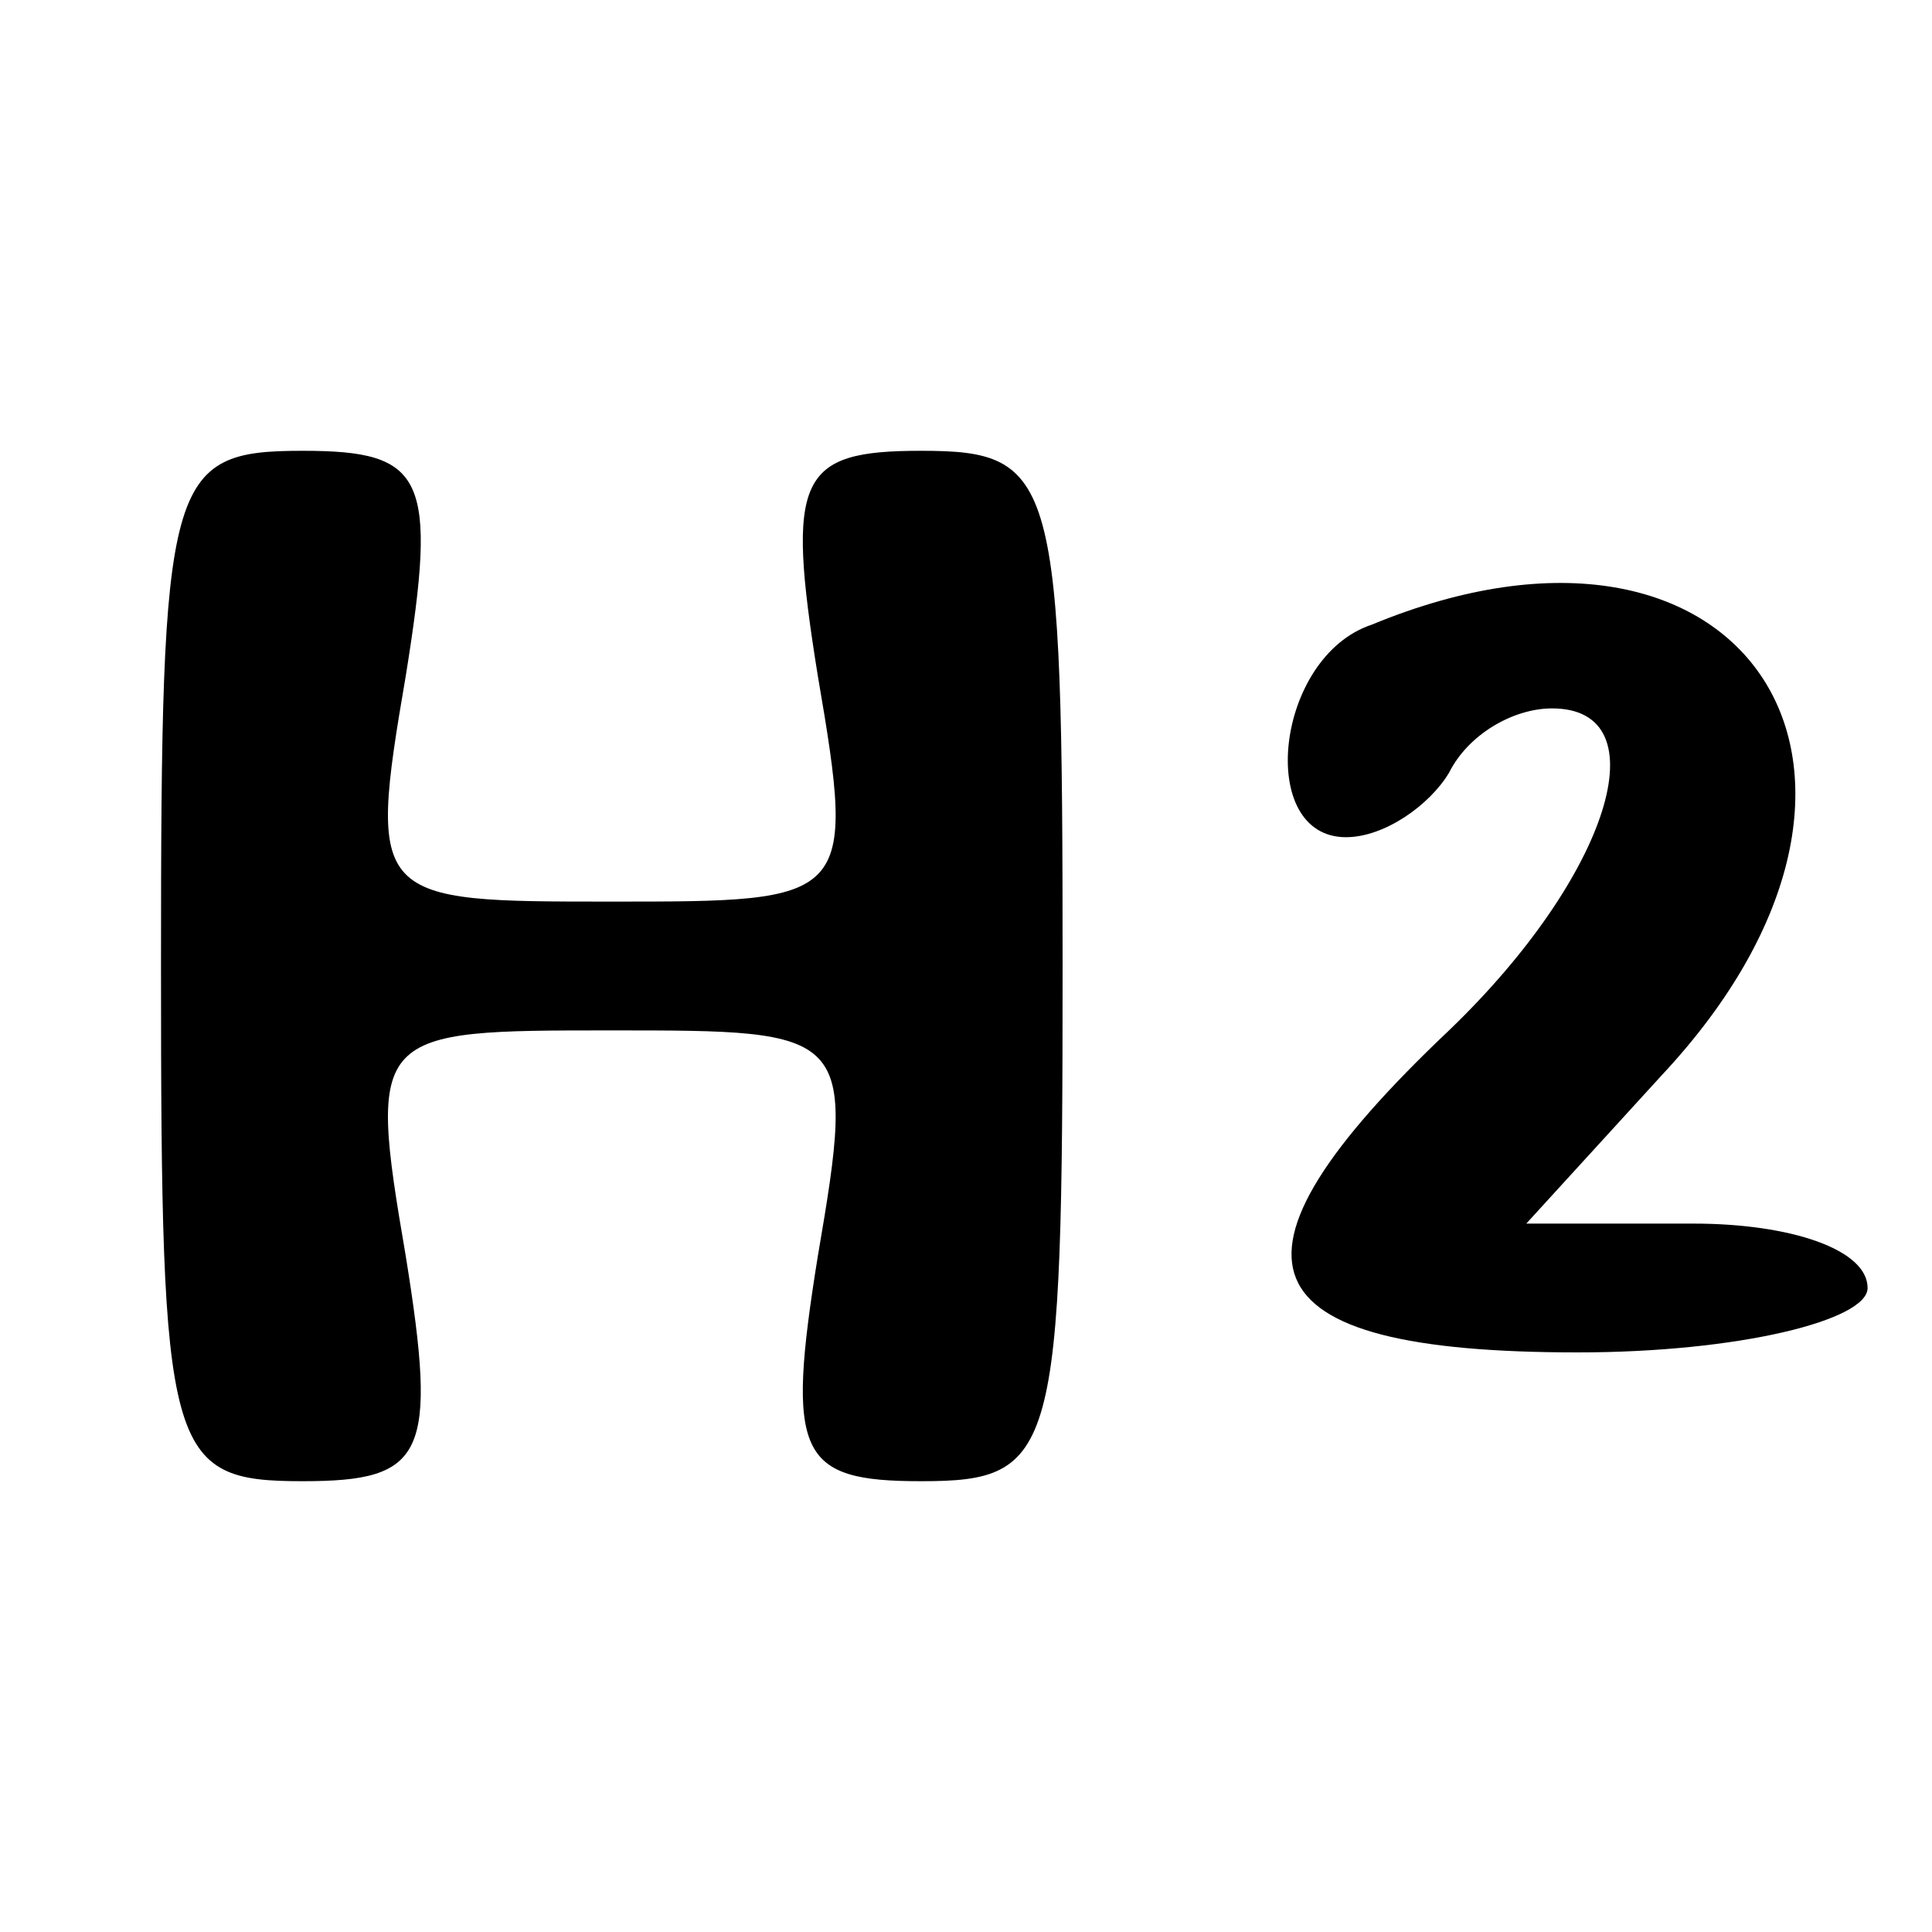
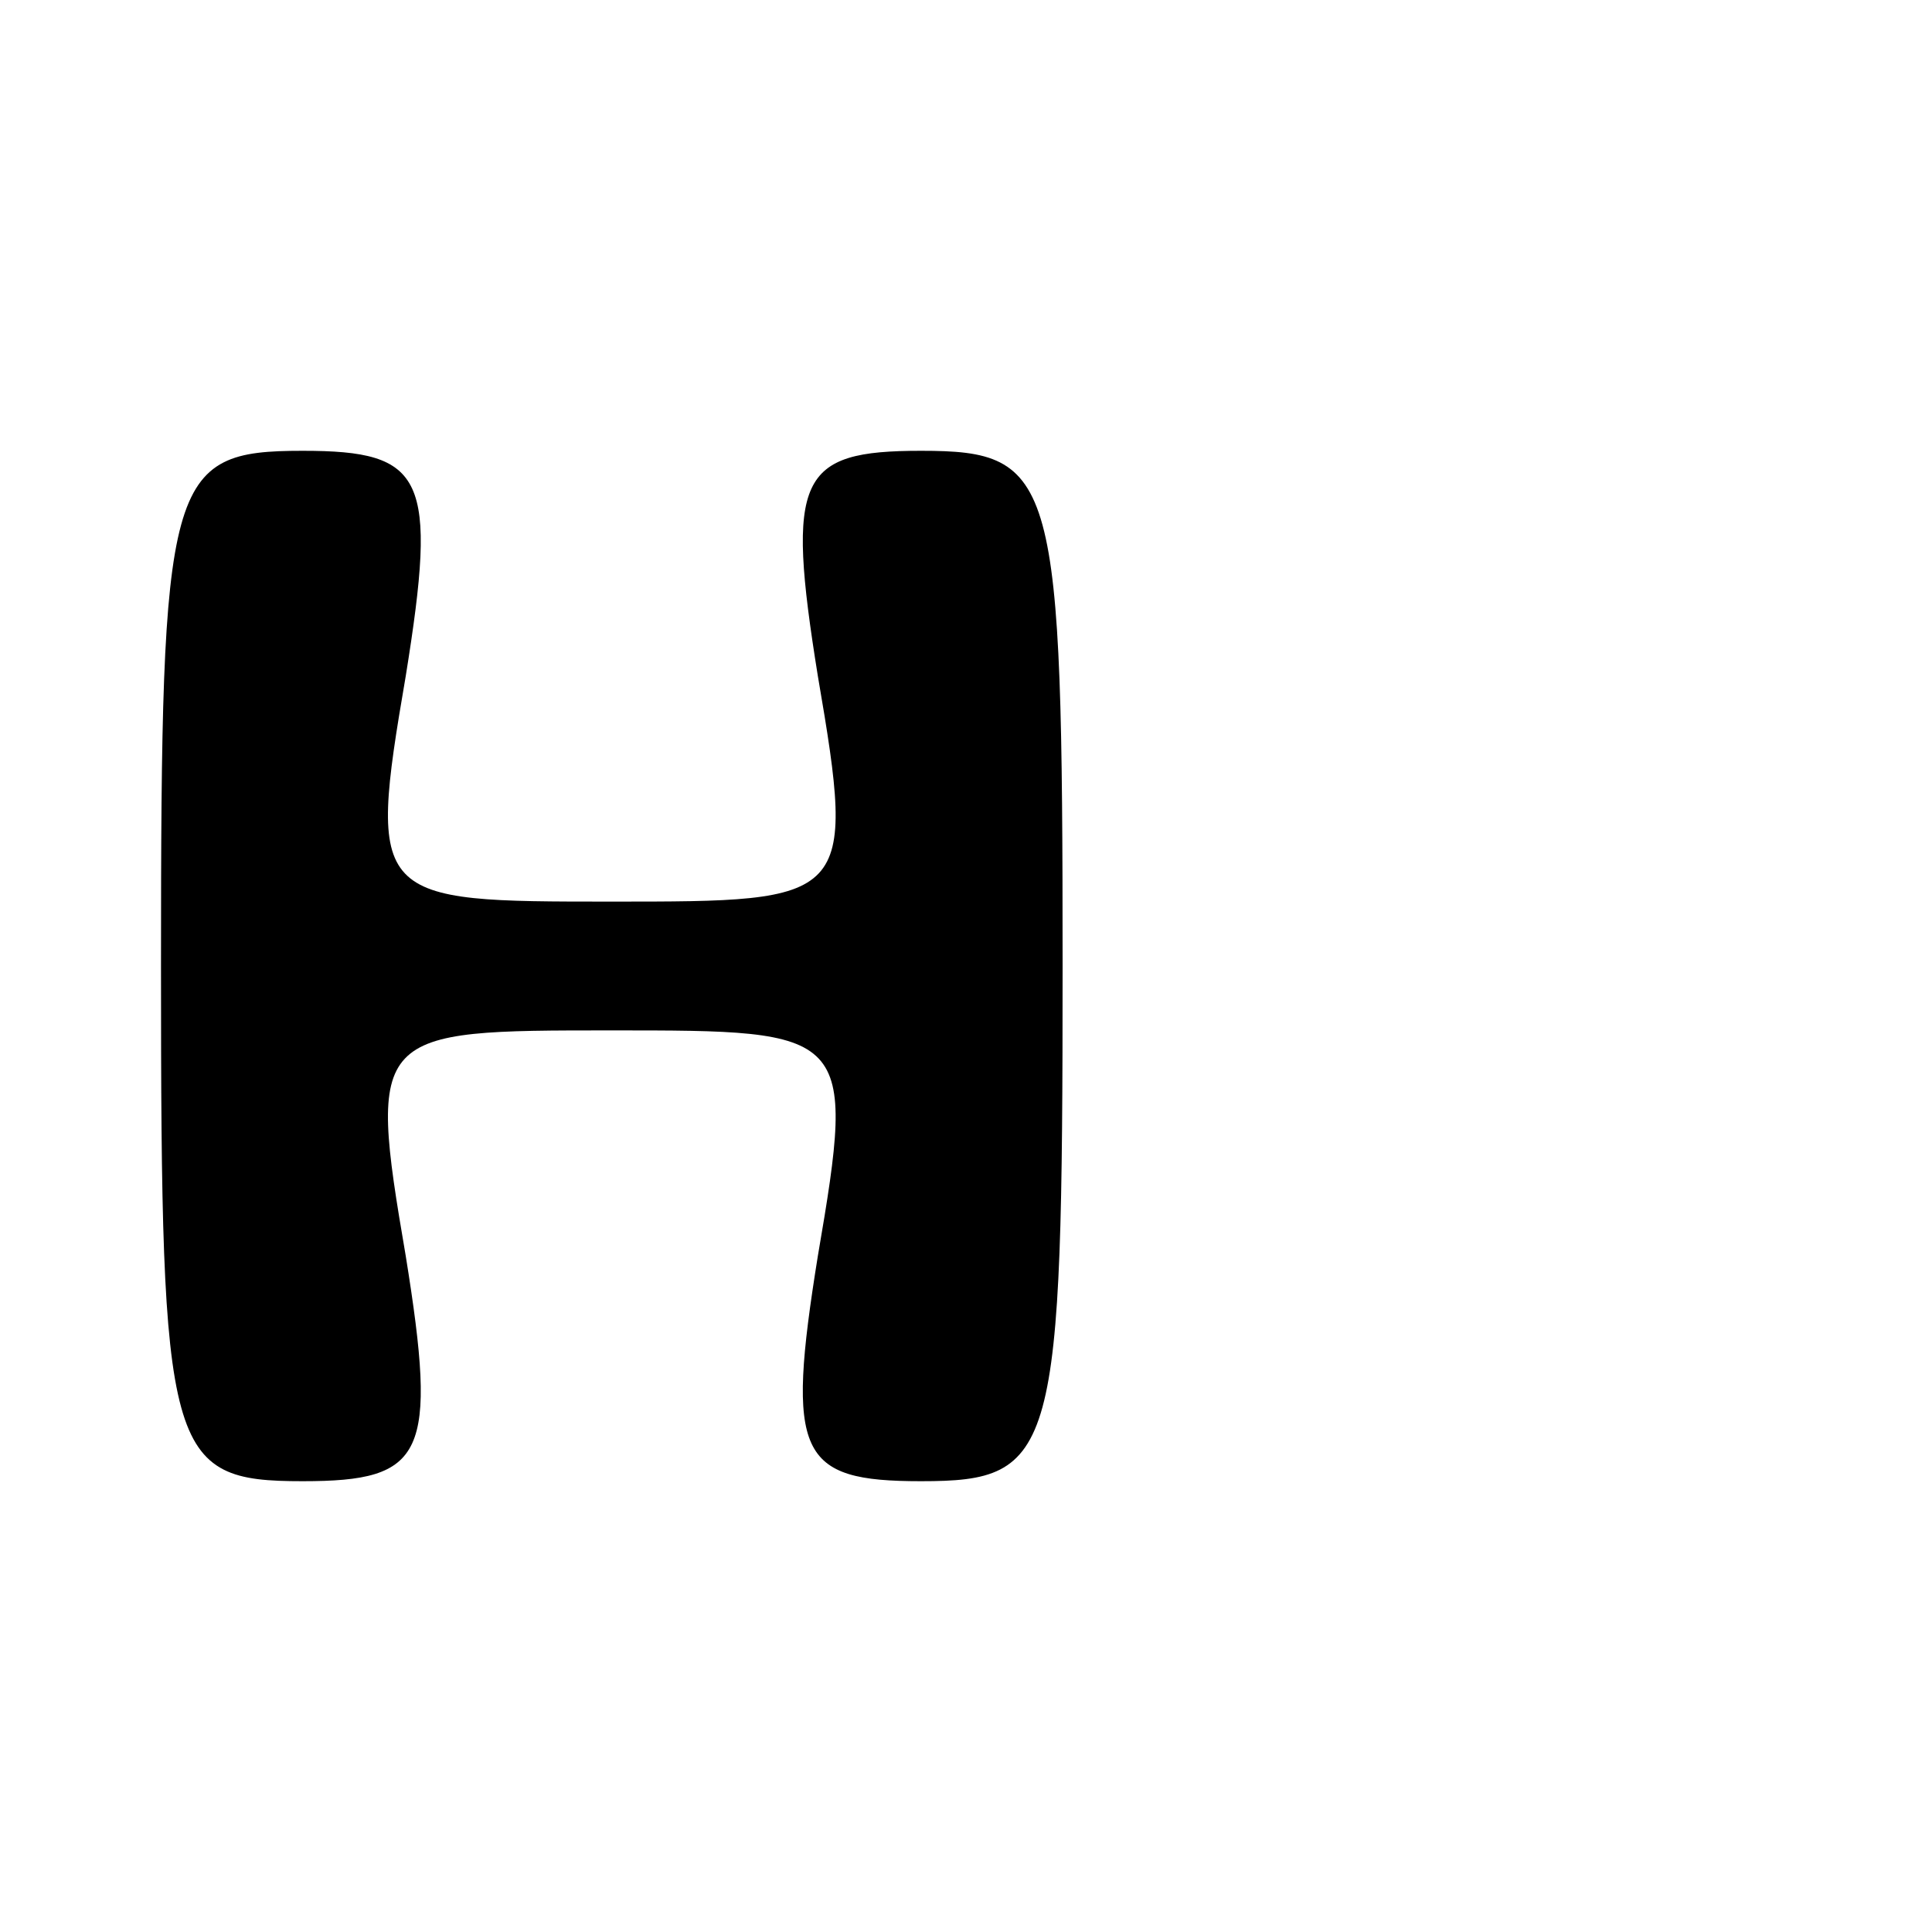
<svg xmlns="http://www.w3.org/2000/svg" version="1.0" width="30pt" height="30pt" viewBox="0 0 30 30" preserveAspectRatio="xMidYMid meet">
  <g transform="translate(0,30) scale(0.1,-0.1)" fill="#000000" stroke="none">
    <path d="M25 150 c0 -76 1 -80 22 -80 19 0 21 4 16 35 -6 35 -5 35 32 35 37 0 38 0 32 -35 -5 -31 -3 -35 16 -35 21 0 22 4 22 80 0 76 -1 80 -22 80 -19 0 -21 -4 -16 -35 6 -35 5 -35 -32 -35 -37 0 -38 0 -32 35 5 31 3 35 -16 35 -21 0 -22 -4 -22 -80z" />
-     <path d="M213 203 c-15 -5 -18 -33 -4 -33 6 0 13 5 16 10 3 6 10 10 16 10 17 0 9 -26 -16 -50 -38 -36 -32 -50 20 -50 25 0 45 5 45 10 0 6 -12 10 -27 10 l-26 0 21 23 c44 47 13 94 -45 70z" />
  </g>
</svg>